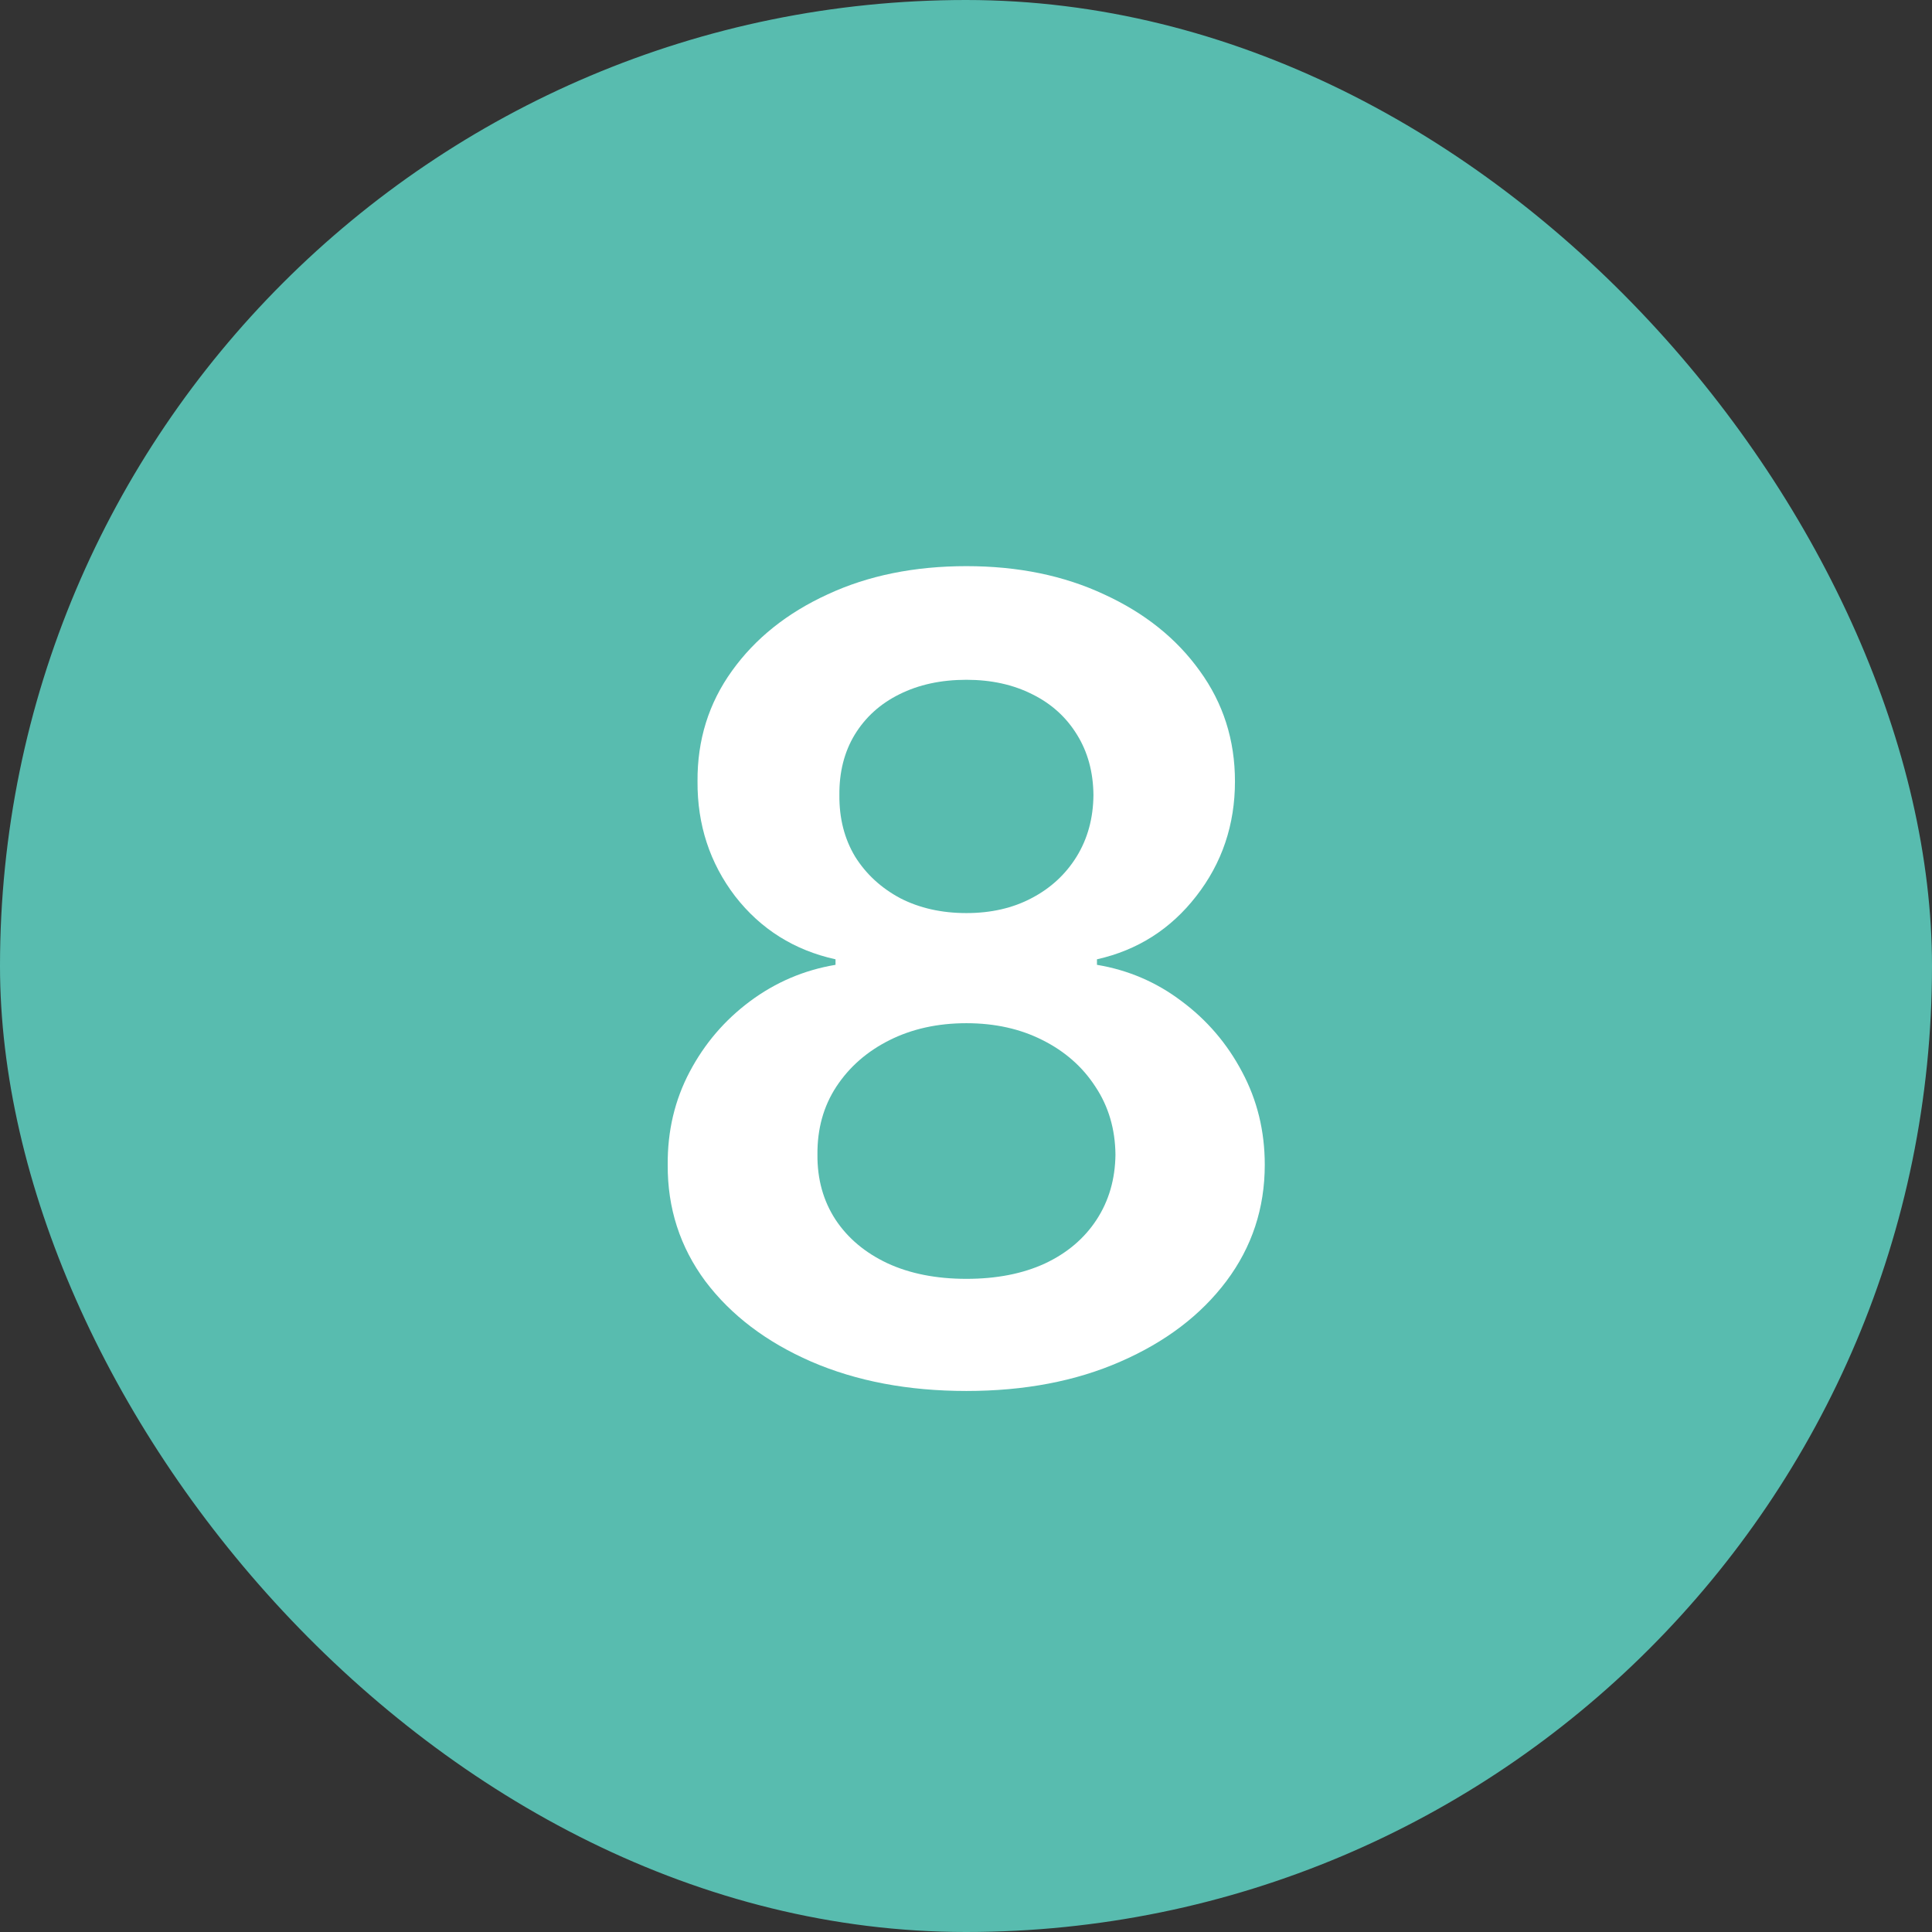
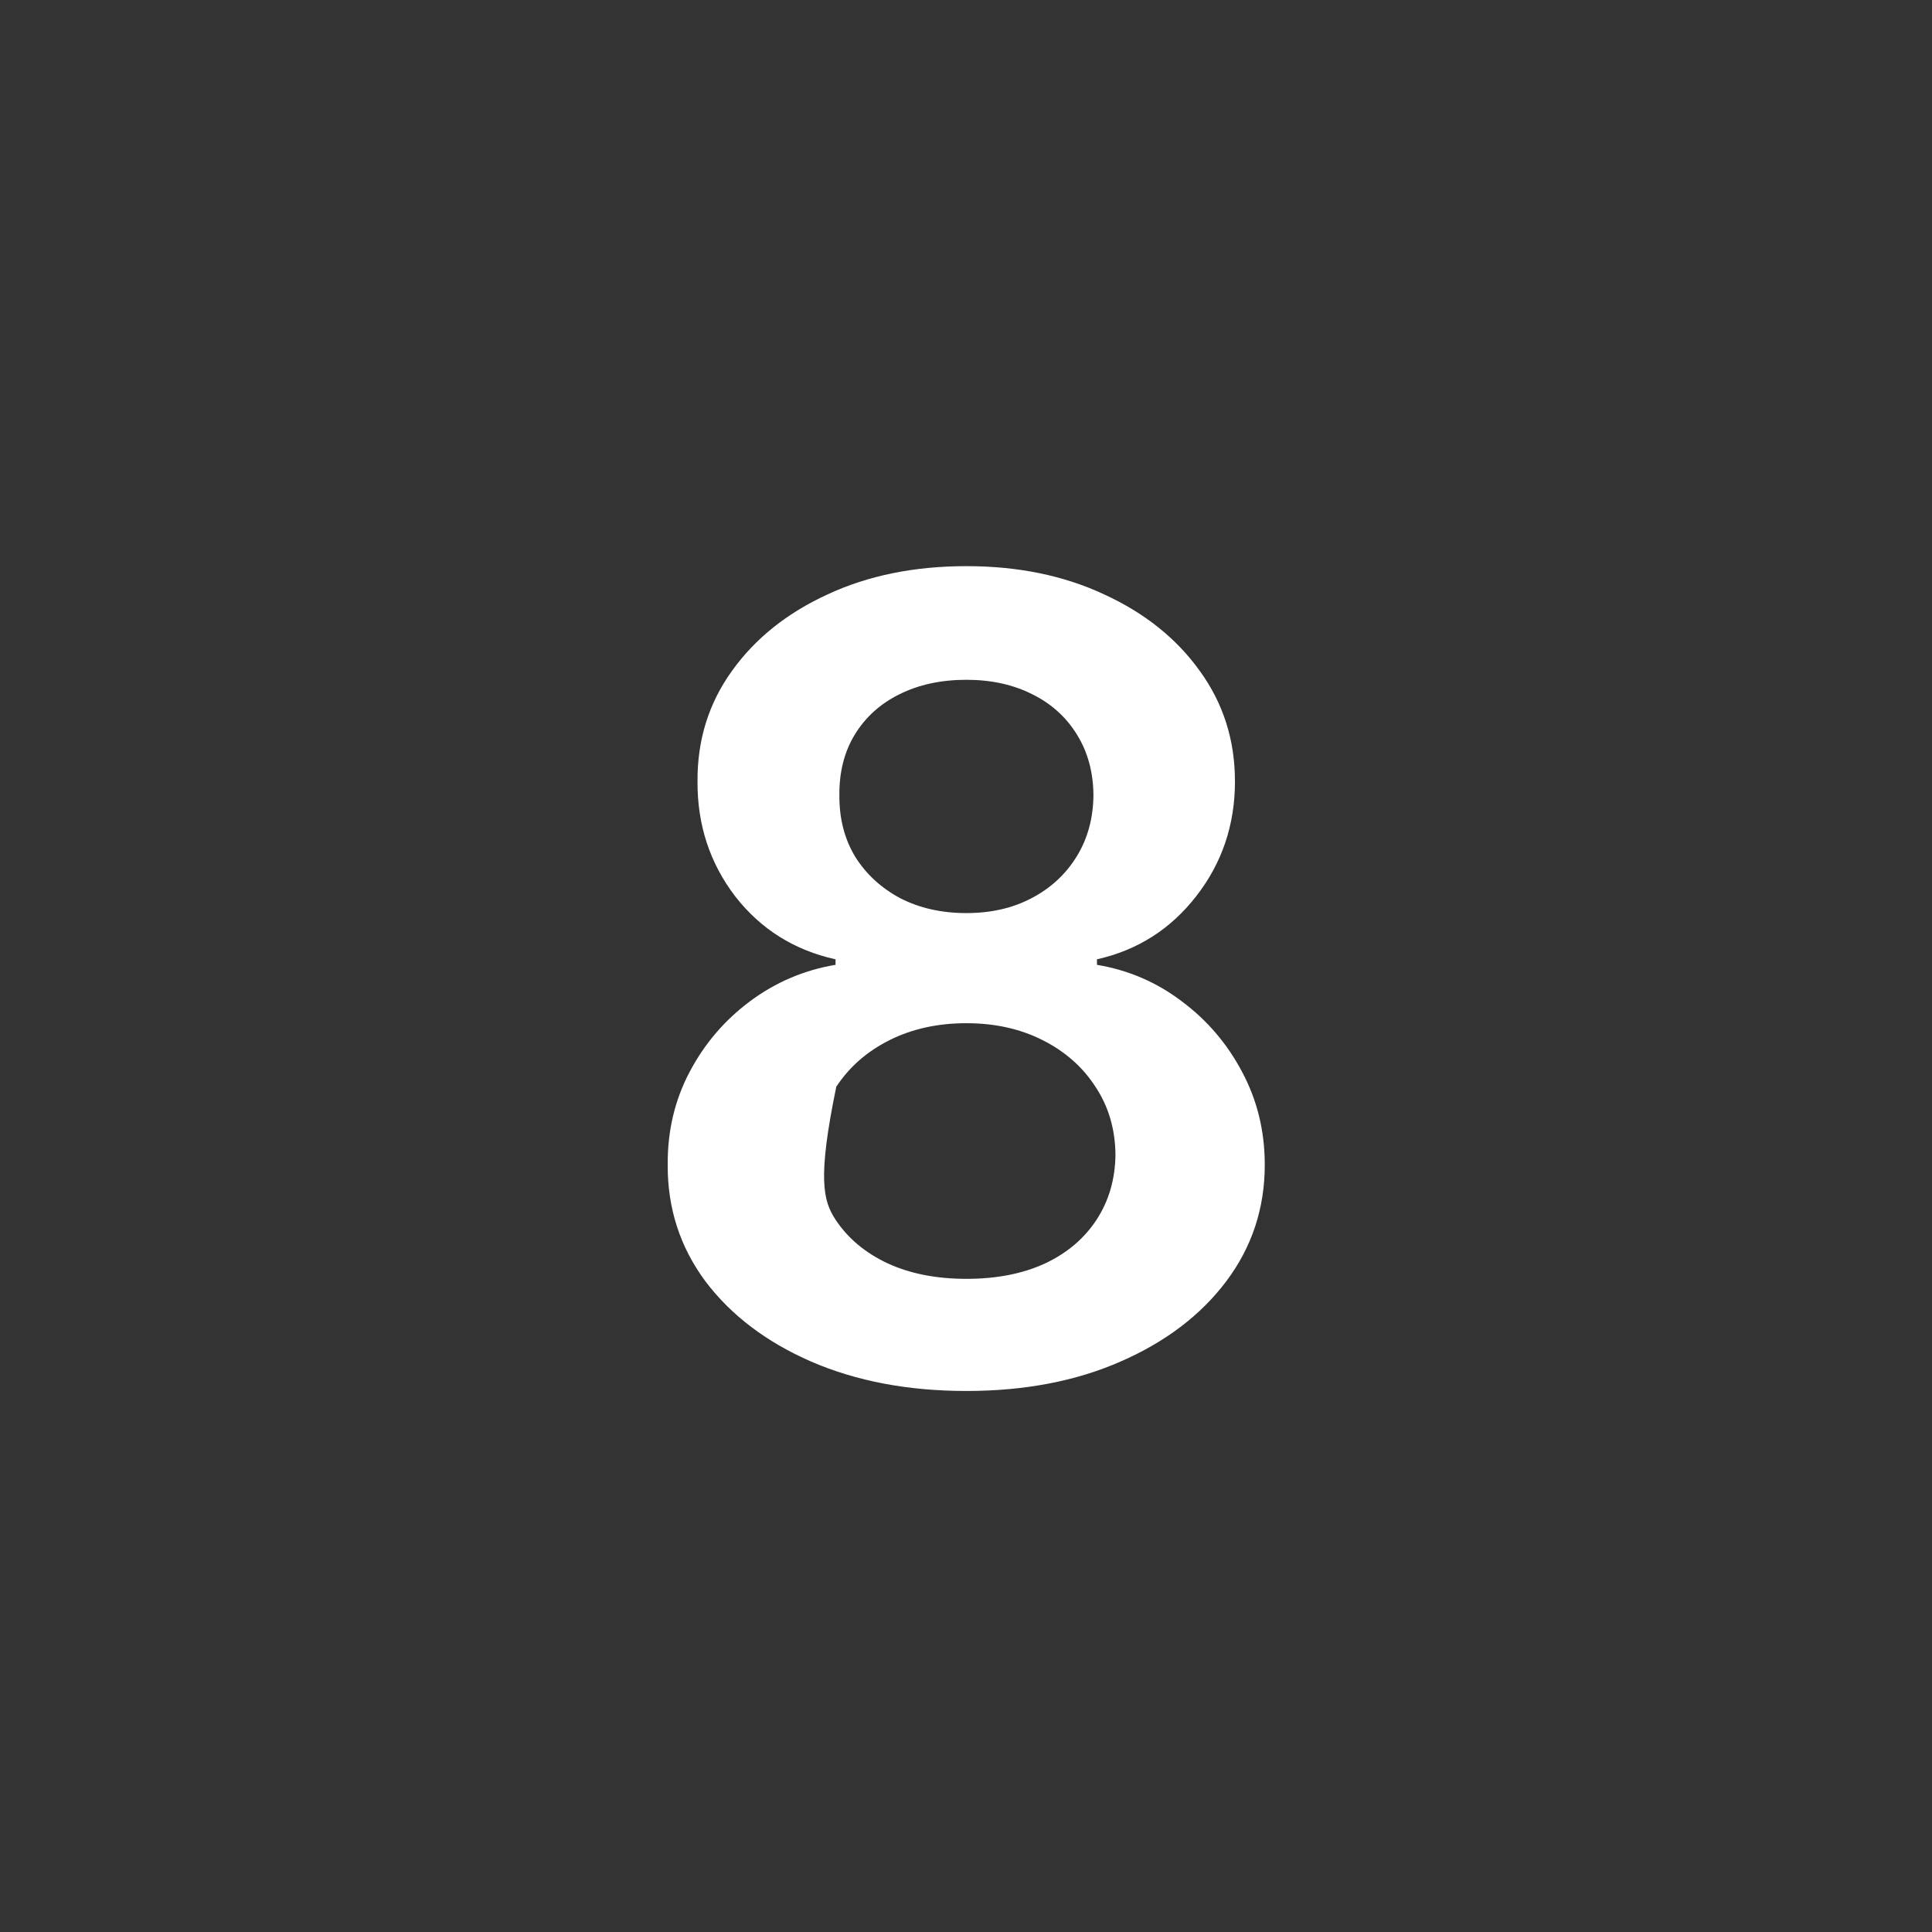
<svg xmlns="http://www.w3.org/2000/svg" width="28" height="28" viewBox="0 0 28 28" fill="none">
  <rect x="0" y="0" width="28" height="28" fill="#333333" stroke="none" />
-   <rect width="28" height="28" rx="14" fill="#58BCAF" />
-   <path d="M14.006 20.159C13.162 20.159 12.412 20.017 11.756 19.733C11.105 19.449 10.594 19.061 10.222 18.568C9.855 18.072 9.673 17.509 9.677 16.881C9.673 16.392 9.779 15.943 9.995 15.534C10.211 15.125 10.503 14.784 10.87 14.511C11.241 14.235 11.654 14.059 12.109 13.983V13.903C11.51 13.771 11.025 13.466 10.654 12.989C10.287 12.508 10.105 11.953 10.109 11.324C10.105 10.725 10.271 10.191 10.609 9.722C10.946 9.252 11.408 8.883 11.995 8.614C12.582 8.341 13.253 8.205 14.006 8.205C14.753 8.205 15.417 8.341 16.001 8.614C16.588 8.883 17.05 9.252 17.387 9.722C17.728 10.191 17.898 10.725 17.898 11.324C17.898 11.953 17.711 12.508 17.336 12.989C16.965 13.466 16.486 13.771 15.898 13.903V13.983C16.353 14.059 16.762 14.235 17.126 14.511C17.493 14.784 17.785 15.125 18.001 15.534C18.22 15.943 18.33 16.392 18.33 16.881C18.33 17.509 18.145 18.072 17.773 18.568C17.402 19.061 16.891 19.449 16.239 19.733C15.592 20.017 14.847 20.159 14.006 20.159ZM14.006 18.534C14.442 18.534 14.821 18.46 15.143 18.312C15.465 18.161 15.715 17.949 15.893 17.676C16.071 17.403 16.162 17.089 16.166 16.733C16.162 16.362 16.065 16.034 15.876 15.75C15.69 15.462 15.434 15.237 15.109 15.074C14.787 14.911 14.419 14.829 14.006 14.829C13.59 14.829 13.219 14.911 12.893 15.074C12.567 15.237 12.309 15.462 12.12 15.75C11.934 16.034 11.844 16.362 11.847 16.733C11.844 17.089 11.931 17.403 12.109 17.676C12.287 17.945 12.537 18.155 12.859 18.307C13.184 18.458 13.567 18.534 14.006 18.534ZM14.006 13.233C14.363 13.233 14.677 13.161 14.95 13.017C15.226 12.873 15.444 12.672 15.603 12.415C15.762 12.157 15.844 11.86 15.847 11.523C15.844 11.189 15.764 10.898 15.609 10.648C15.453 10.394 15.238 10.199 14.961 10.062C14.684 9.922 14.366 9.852 14.006 9.852C13.639 9.852 13.315 9.922 13.035 10.062C12.758 10.199 12.542 10.394 12.387 10.648C12.236 10.898 12.162 11.189 12.165 11.523C12.162 11.86 12.238 12.157 12.393 12.415C12.552 12.669 12.77 12.869 13.046 13.017C13.326 13.161 13.646 13.233 14.006 13.233Z" fill="white" />
+   <path d="M14.006 20.159C13.162 20.159 12.412 20.017 11.756 19.733C11.105 19.449 10.594 19.061 10.222 18.568C9.855 18.072 9.673 17.509 9.677 16.881C9.673 16.392 9.779 15.943 9.995 15.534C10.211 15.125 10.503 14.784 10.87 14.511C11.241 14.235 11.654 14.059 12.109 13.983V13.903C11.51 13.771 11.025 13.466 10.654 12.989C10.287 12.508 10.105 11.953 10.109 11.324C10.105 10.725 10.271 10.191 10.609 9.722C10.946 9.252 11.408 8.883 11.995 8.614C12.582 8.341 13.253 8.205 14.006 8.205C14.753 8.205 15.417 8.341 16.001 8.614C16.588 8.883 17.05 9.252 17.387 9.722C17.728 10.191 17.898 10.725 17.898 11.324C17.898 11.953 17.711 12.508 17.336 12.989C16.965 13.466 16.486 13.771 15.898 13.903V13.983C16.353 14.059 16.762 14.235 17.126 14.511C17.493 14.784 17.785 15.125 18.001 15.534C18.22 15.943 18.33 16.392 18.33 16.881C18.33 17.509 18.145 18.072 17.773 18.568C17.402 19.061 16.891 19.449 16.239 19.733C15.592 20.017 14.847 20.159 14.006 20.159ZM14.006 18.534C14.442 18.534 14.821 18.46 15.143 18.312C15.465 18.161 15.715 17.949 15.893 17.676C16.071 17.403 16.162 17.089 16.166 16.733C16.162 16.362 16.065 16.034 15.876 15.75C15.69 15.462 15.434 15.237 15.109 15.074C14.787 14.911 14.419 14.829 14.006 14.829C13.59 14.829 13.219 14.911 12.893 15.074C12.567 15.237 12.309 15.462 12.12 15.75C11.844 17.089 11.931 17.403 12.109 17.676C12.287 17.945 12.537 18.155 12.859 18.307C13.184 18.458 13.567 18.534 14.006 18.534ZM14.006 13.233C14.363 13.233 14.677 13.161 14.95 13.017C15.226 12.873 15.444 12.672 15.603 12.415C15.762 12.157 15.844 11.86 15.847 11.523C15.844 11.189 15.764 10.898 15.609 10.648C15.453 10.394 15.238 10.199 14.961 10.062C14.684 9.922 14.366 9.852 14.006 9.852C13.639 9.852 13.315 9.922 13.035 10.062C12.758 10.199 12.542 10.394 12.387 10.648C12.236 10.898 12.162 11.189 12.165 11.523C12.162 11.86 12.238 12.157 12.393 12.415C12.552 12.669 12.77 12.869 13.046 13.017C13.326 13.161 13.646 13.233 14.006 13.233Z" fill="white" />
</svg>